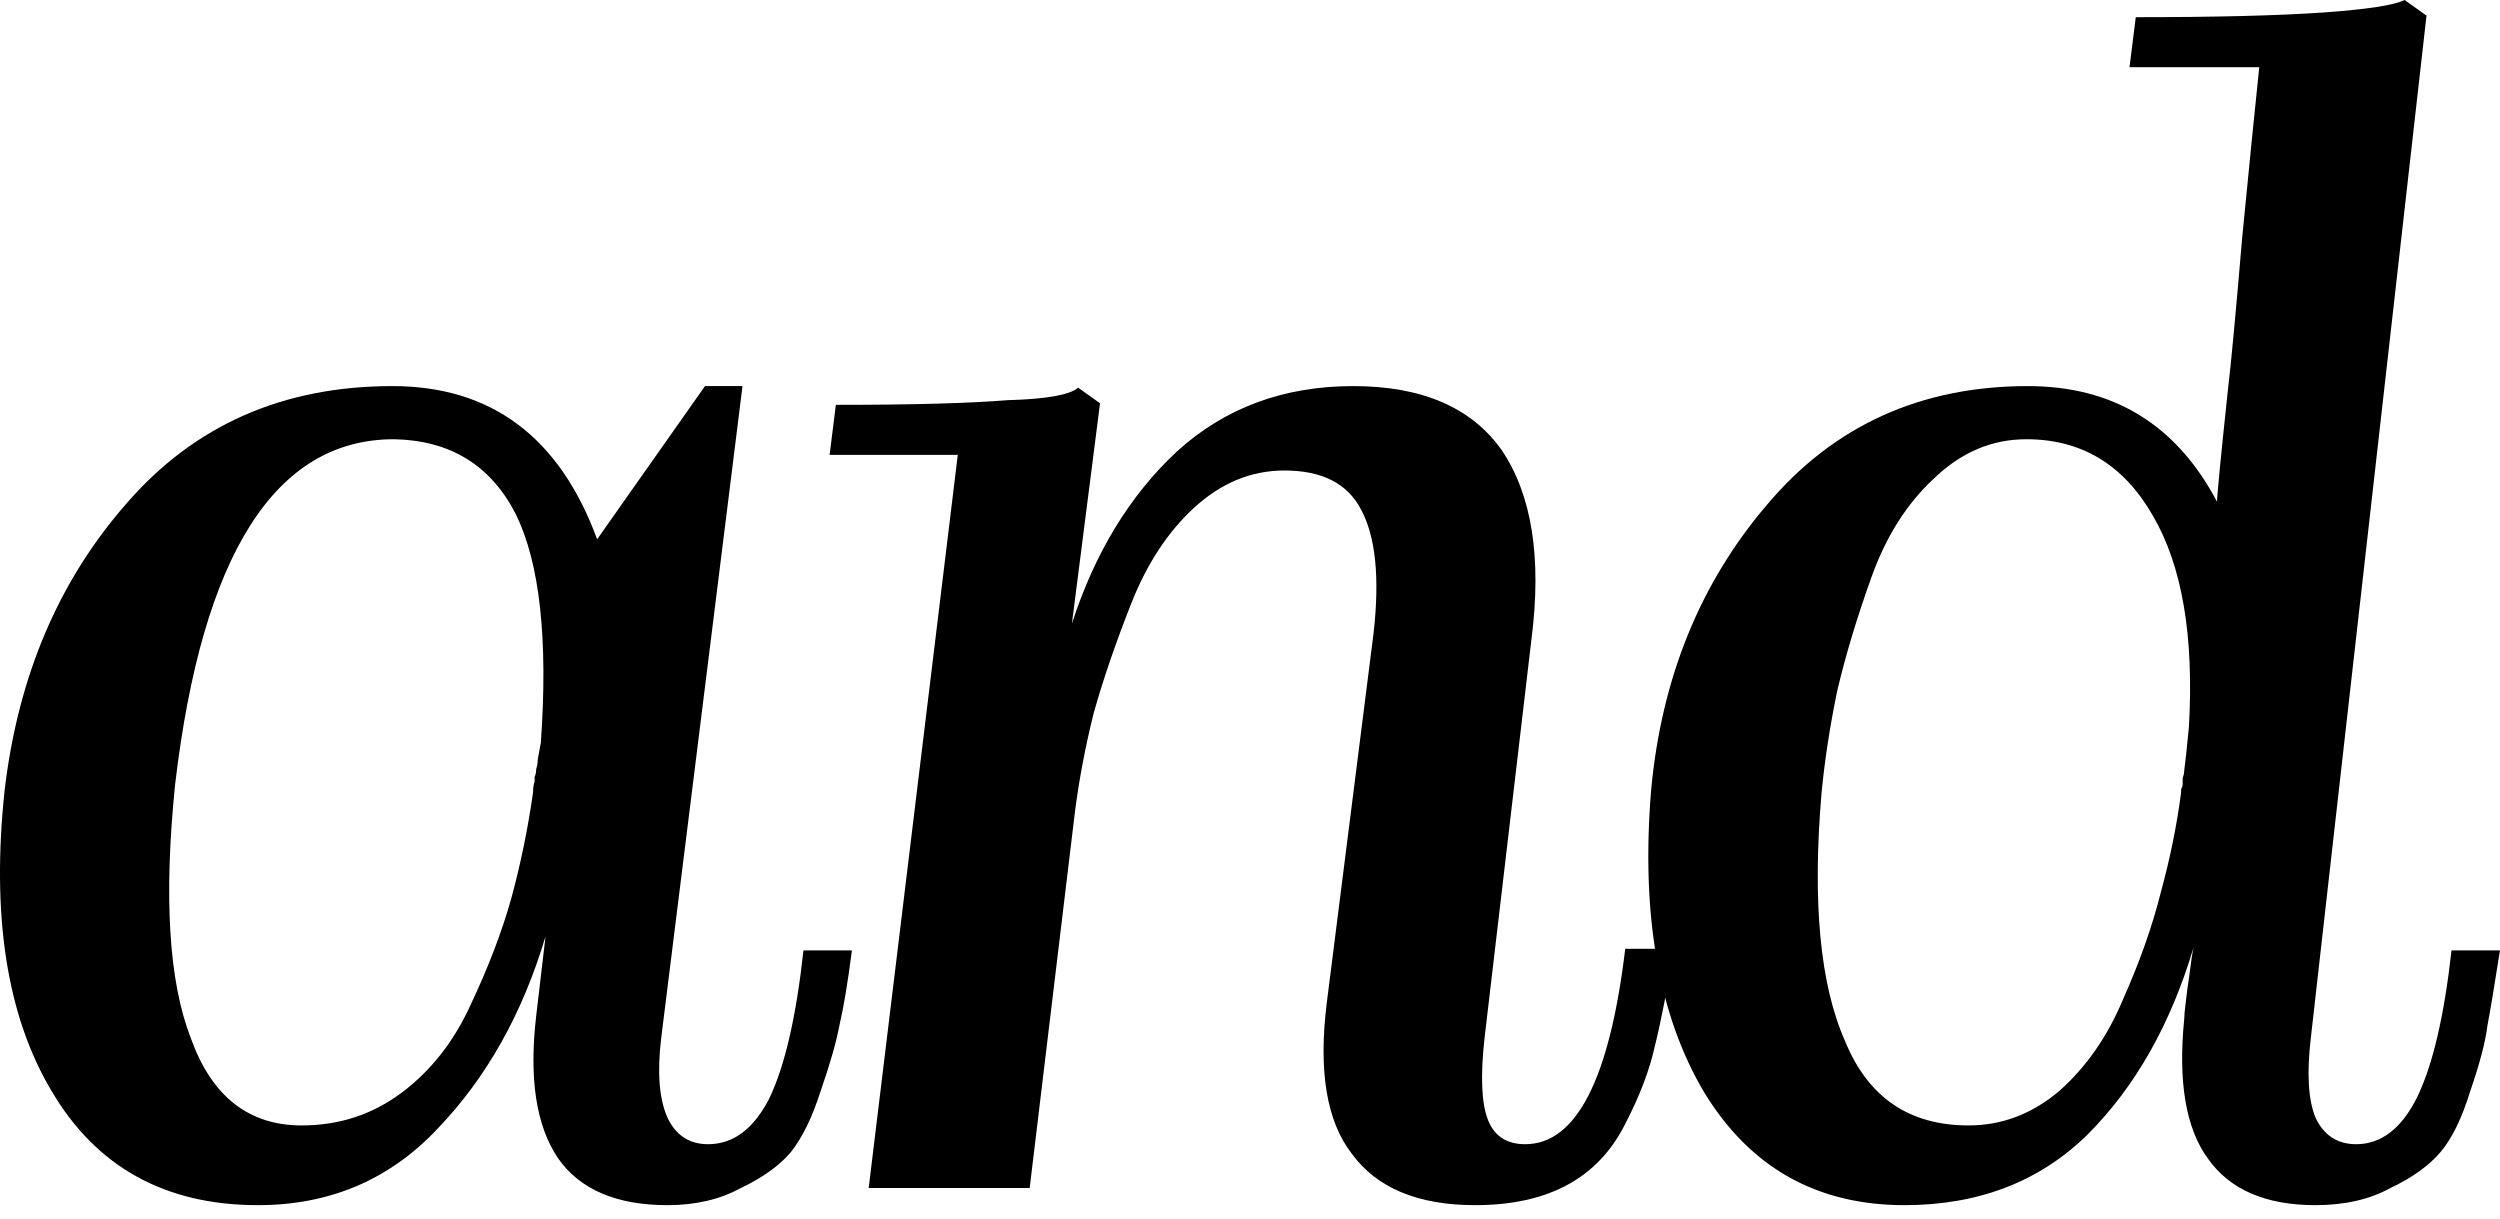
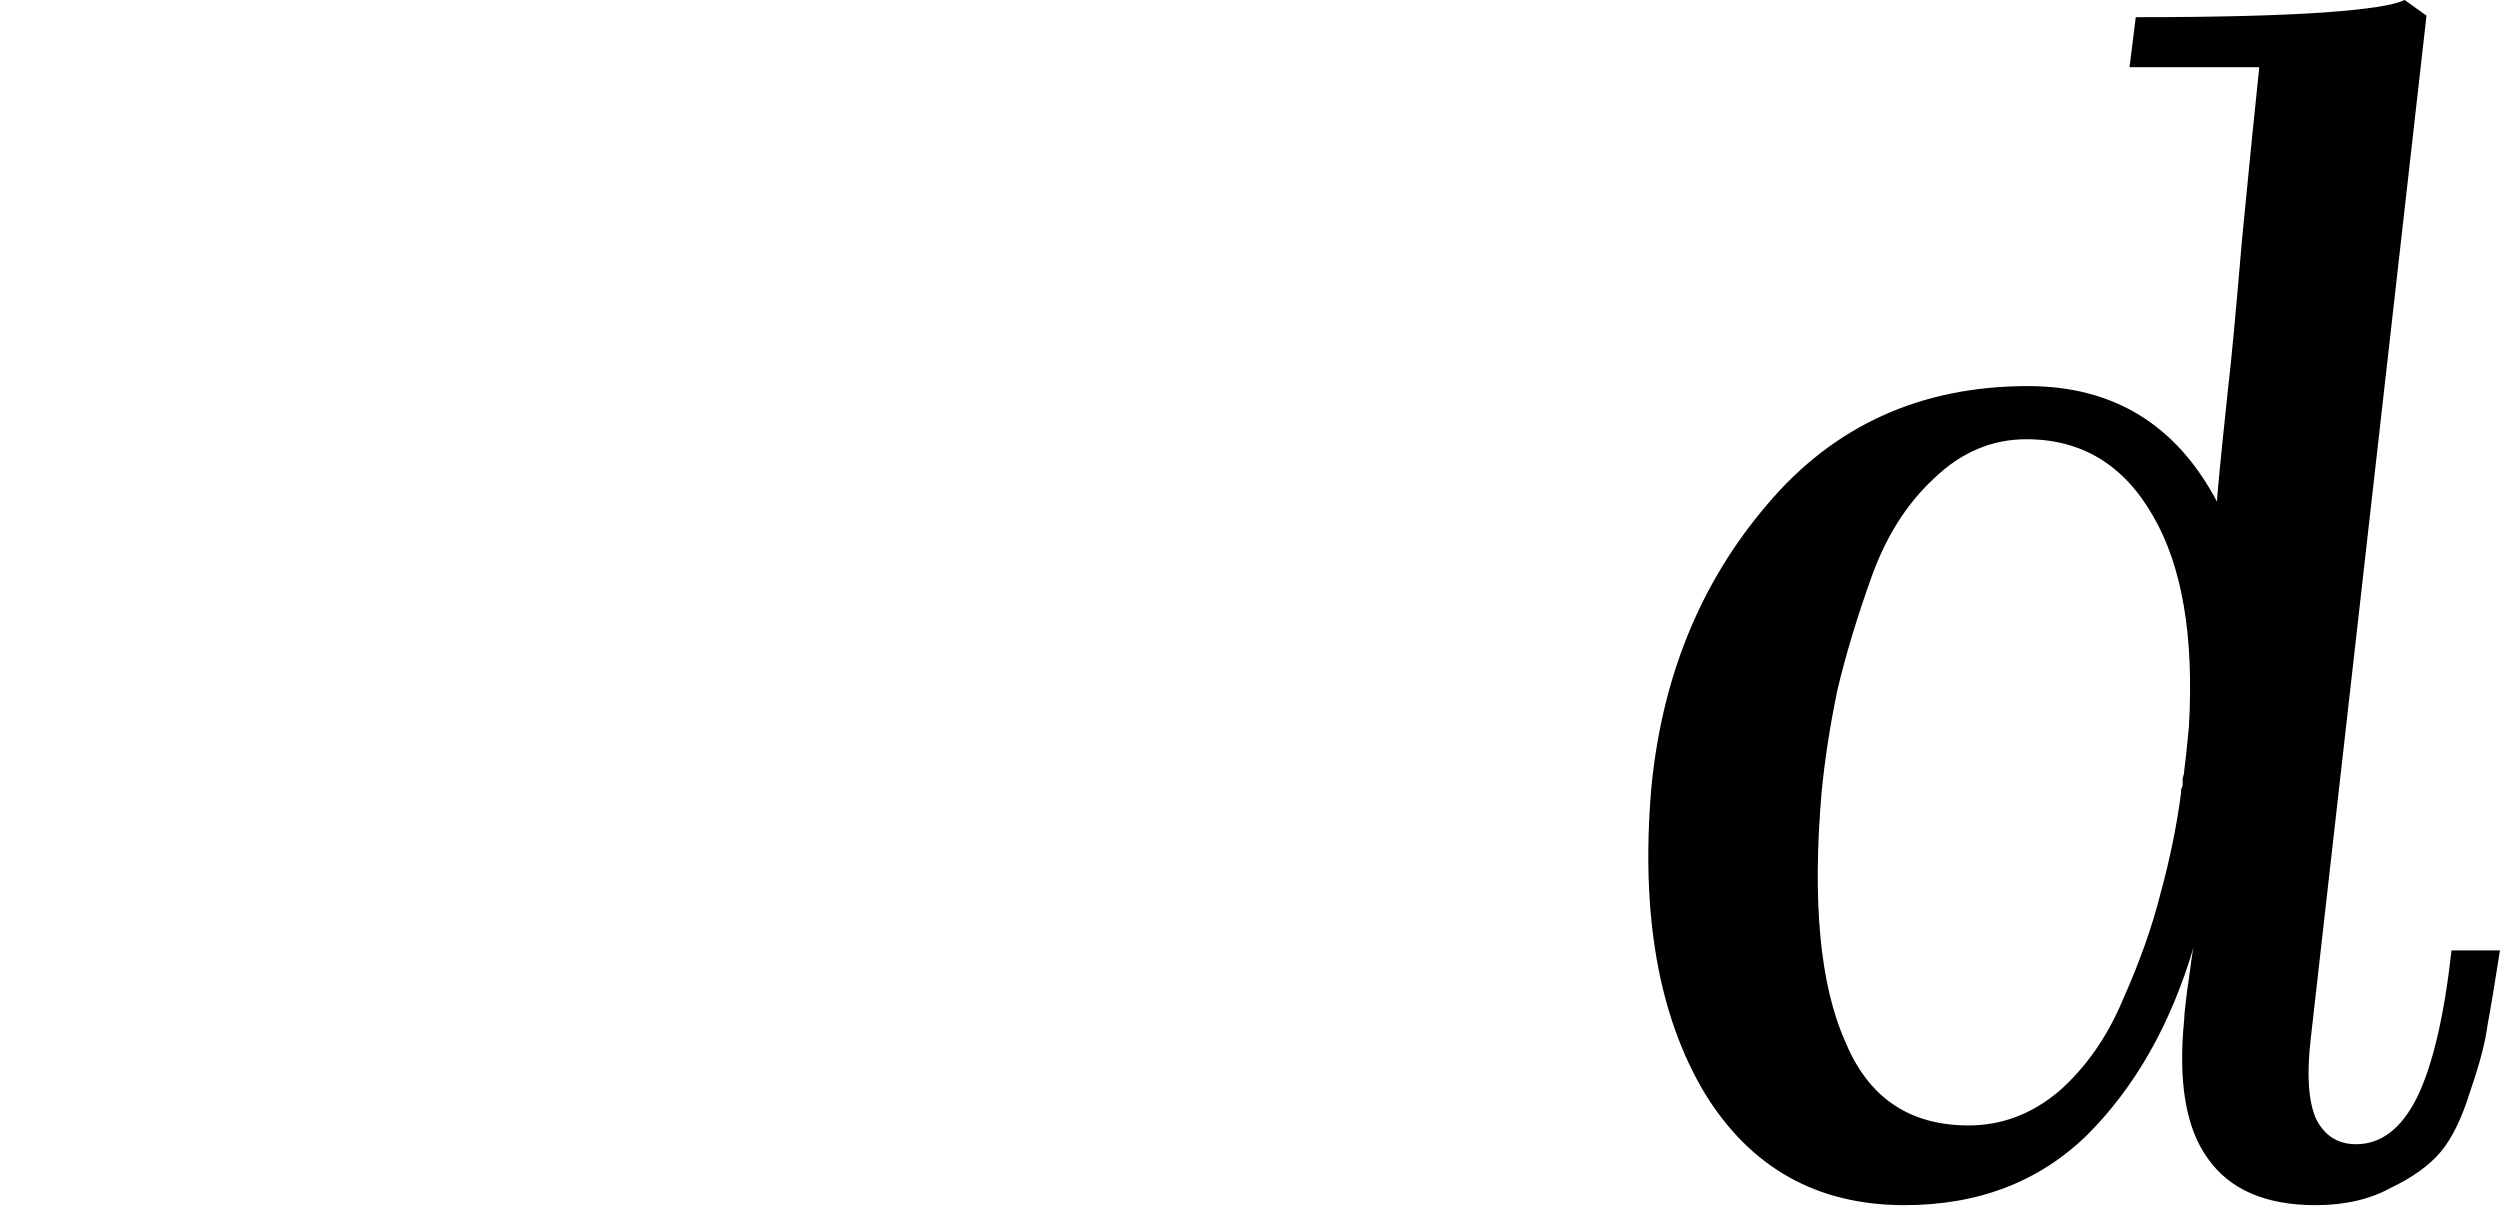
<svg xmlns="http://www.w3.org/2000/svg" width="160" height="78" viewBox="0 0 160 78" fill="none">
-   <path d="M16.508 77.13C10.573 77.13 6.171 74.696 3.303 69.827C0.435 65.025 -0.565 58.59 0.302 50.52C1.169 43.25 3.77 37.148 8.105 32.213C12.44 27.211 18.109 24.71 25.112 24.71C31.447 24.71 35.816 27.978 38.217 34.514L45.119 24.71H47.52L42.318 66.426C42.051 68.627 42.185 70.328 42.718 71.528C43.252 72.662 44.119 73.229 45.319 73.229C46.92 73.229 48.221 72.262 49.221 70.328C50.221 68.26 50.955 65.092 51.422 60.824H54.523C54.256 62.891 53.989 64.492 53.723 65.626C53.523 66.693 53.123 68.093 52.522 69.827C51.989 71.495 51.355 72.795 50.622 73.729C49.888 74.596 48.821 75.363 47.42 76.03C46.087 76.763 44.519 77.13 42.718 77.13C39.45 77.13 37.116 76.13 35.716 74.129C34.315 72.061 33.848 69.027 34.315 65.025L34.915 59.923C33.448 64.859 31.147 68.96 28.013 72.228C24.945 75.496 21.11 77.13 16.508 77.13ZM11.206 50.22C10.473 57.422 10.806 62.825 12.207 66.426C13.54 70.161 15.908 72.028 19.309 72.028C21.71 72.028 23.844 71.328 25.712 69.927C27.579 68.527 29.047 66.659 30.113 64.325C31.247 61.924 32.114 59.657 32.715 57.523C33.315 55.322 33.782 53.054 34.115 50.72C34.115 50.453 34.148 50.22 34.215 50.02C34.215 49.953 34.215 49.853 34.215 49.719C34.282 49.586 34.315 49.419 34.315 49.219C34.382 49.019 34.415 48.819 34.415 48.619L34.615 47.519C35.082 40.916 34.549 36.047 33.015 32.913C31.414 29.778 28.813 28.178 25.212 28.111C17.609 28.111 12.94 35.48 11.206 50.22Z" fill="black" />
-   <path d="M94.411 77.13C90.743 77.13 88.109 76.03 86.508 73.829C84.908 71.761 84.374 68.56 84.908 64.225L87.909 40.516C88.309 36.981 88.042 34.347 87.109 32.613C86.242 30.945 84.608 30.112 82.207 30.112C80.072 30.112 78.138 30.912 76.404 32.513C74.737 34.047 73.403 36.081 72.403 38.615C71.402 41.149 70.602 43.484 70.002 45.618C69.468 47.752 69.068 49.853 68.801 51.92L65.9 76.03H55.596L61.298 29.111H53.095L53.495 25.91C58.364 25.91 62.032 25.81 64.5 25.61C66.967 25.543 68.468 25.276 69.001 24.81L70.402 25.81L68.601 39.916C70.069 35.38 72.303 31.712 75.304 28.911C78.372 26.11 82.14 24.71 86.608 24.71C91.01 24.71 94.178 26.077 96.112 28.811C98.046 31.679 98.68 35.714 98.013 40.916L95.012 66.426C94.745 68.827 94.811 70.561 95.212 71.628C95.612 72.695 96.412 73.229 97.613 73.229C100.881 73.229 103.015 69.06 104.015 60.724H107.116C106.716 63.258 106.316 65.326 105.916 66.926C105.582 68.46 104.949 70.127 104.015 71.928C103.148 73.662 101.914 74.963 100.314 75.83C98.713 76.697 96.746 77.13 94.411 77.13Z" fill="black" />
  <path d="M148.193 77.13C144.992 77.13 142.691 76.13 141.291 74.129C139.89 72.195 139.39 69.227 139.79 65.225C139.79 65.025 139.823 64.659 139.89 64.125C139.957 63.525 140.023 63.025 140.09 62.624C140.223 61.557 140.324 60.891 140.39 60.624C138.923 65.559 136.655 69.561 133.588 72.628C130.52 75.629 126.618 77.13 121.883 77.13C116.281 77.13 112.012 74.729 109.078 69.927C106.144 64.992 105.01 58.523 105.677 50.52C106.344 43.384 108.811 37.315 113.08 32.313C117.348 27.244 122.917 24.71 129.786 24.71C135.255 24.71 139.29 27.177 141.891 32.112C141.891 31.712 142.124 29.311 142.591 24.91C142.791 23.242 143.091 20.041 143.491 15.306C143.958 10.504 144.325 6.836 144.592 4.302H136.289L136.689 1.1C141.757 1.1 145.759 1 148.693 0.8C151.495 0.6 153.229 0.333 153.896 0L155.296 1L147.893 66.426C147.626 68.694 147.726 70.394 148.193 71.528C148.727 72.662 149.594 73.229 150.794 73.229C152.395 73.229 153.695 72.228 154.696 70.227C155.696 68.16 156.43 65.025 156.897 60.824H159.998C159.664 62.958 159.398 64.559 159.198 65.626C159.064 66.693 158.697 68.093 158.097 69.827C157.564 71.561 156.93 72.862 156.196 73.729C155.463 74.596 154.396 75.363 152.995 76.03C151.661 76.763 150.061 77.13 148.193 77.13ZM116.581 50.72C115.981 57.723 116.481 63.025 118.082 66.626C119.549 70.227 122.183 72.028 125.985 72.028C128.119 72.028 130.053 71.294 131.787 69.827C133.521 68.293 134.888 66.326 135.888 63.925C136.956 61.524 137.756 59.257 138.289 57.122C138.89 54.922 139.323 52.787 139.59 50.72C139.59 50.653 139.59 50.586 139.59 50.52C139.657 50.386 139.69 50.286 139.69 50.22C139.69 50.086 139.69 49.953 139.69 49.819C139.757 49.619 139.79 49.453 139.79 49.319C139.857 48.852 139.957 47.919 140.09 46.518C140.424 40.716 139.657 36.214 137.789 33.013C135.922 29.745 133.221 28.111 129.686 28.111C127.485 28.111 125.518 28.945 123.784 30.612C122.05 32.213 120.716 34.313 119.782 36.914C118.848 39.515 118.115 41.95 117.581 44.217C117.114 46.485 116.781 48.652 116.581 50.72Z" fill="black" />
</svg>